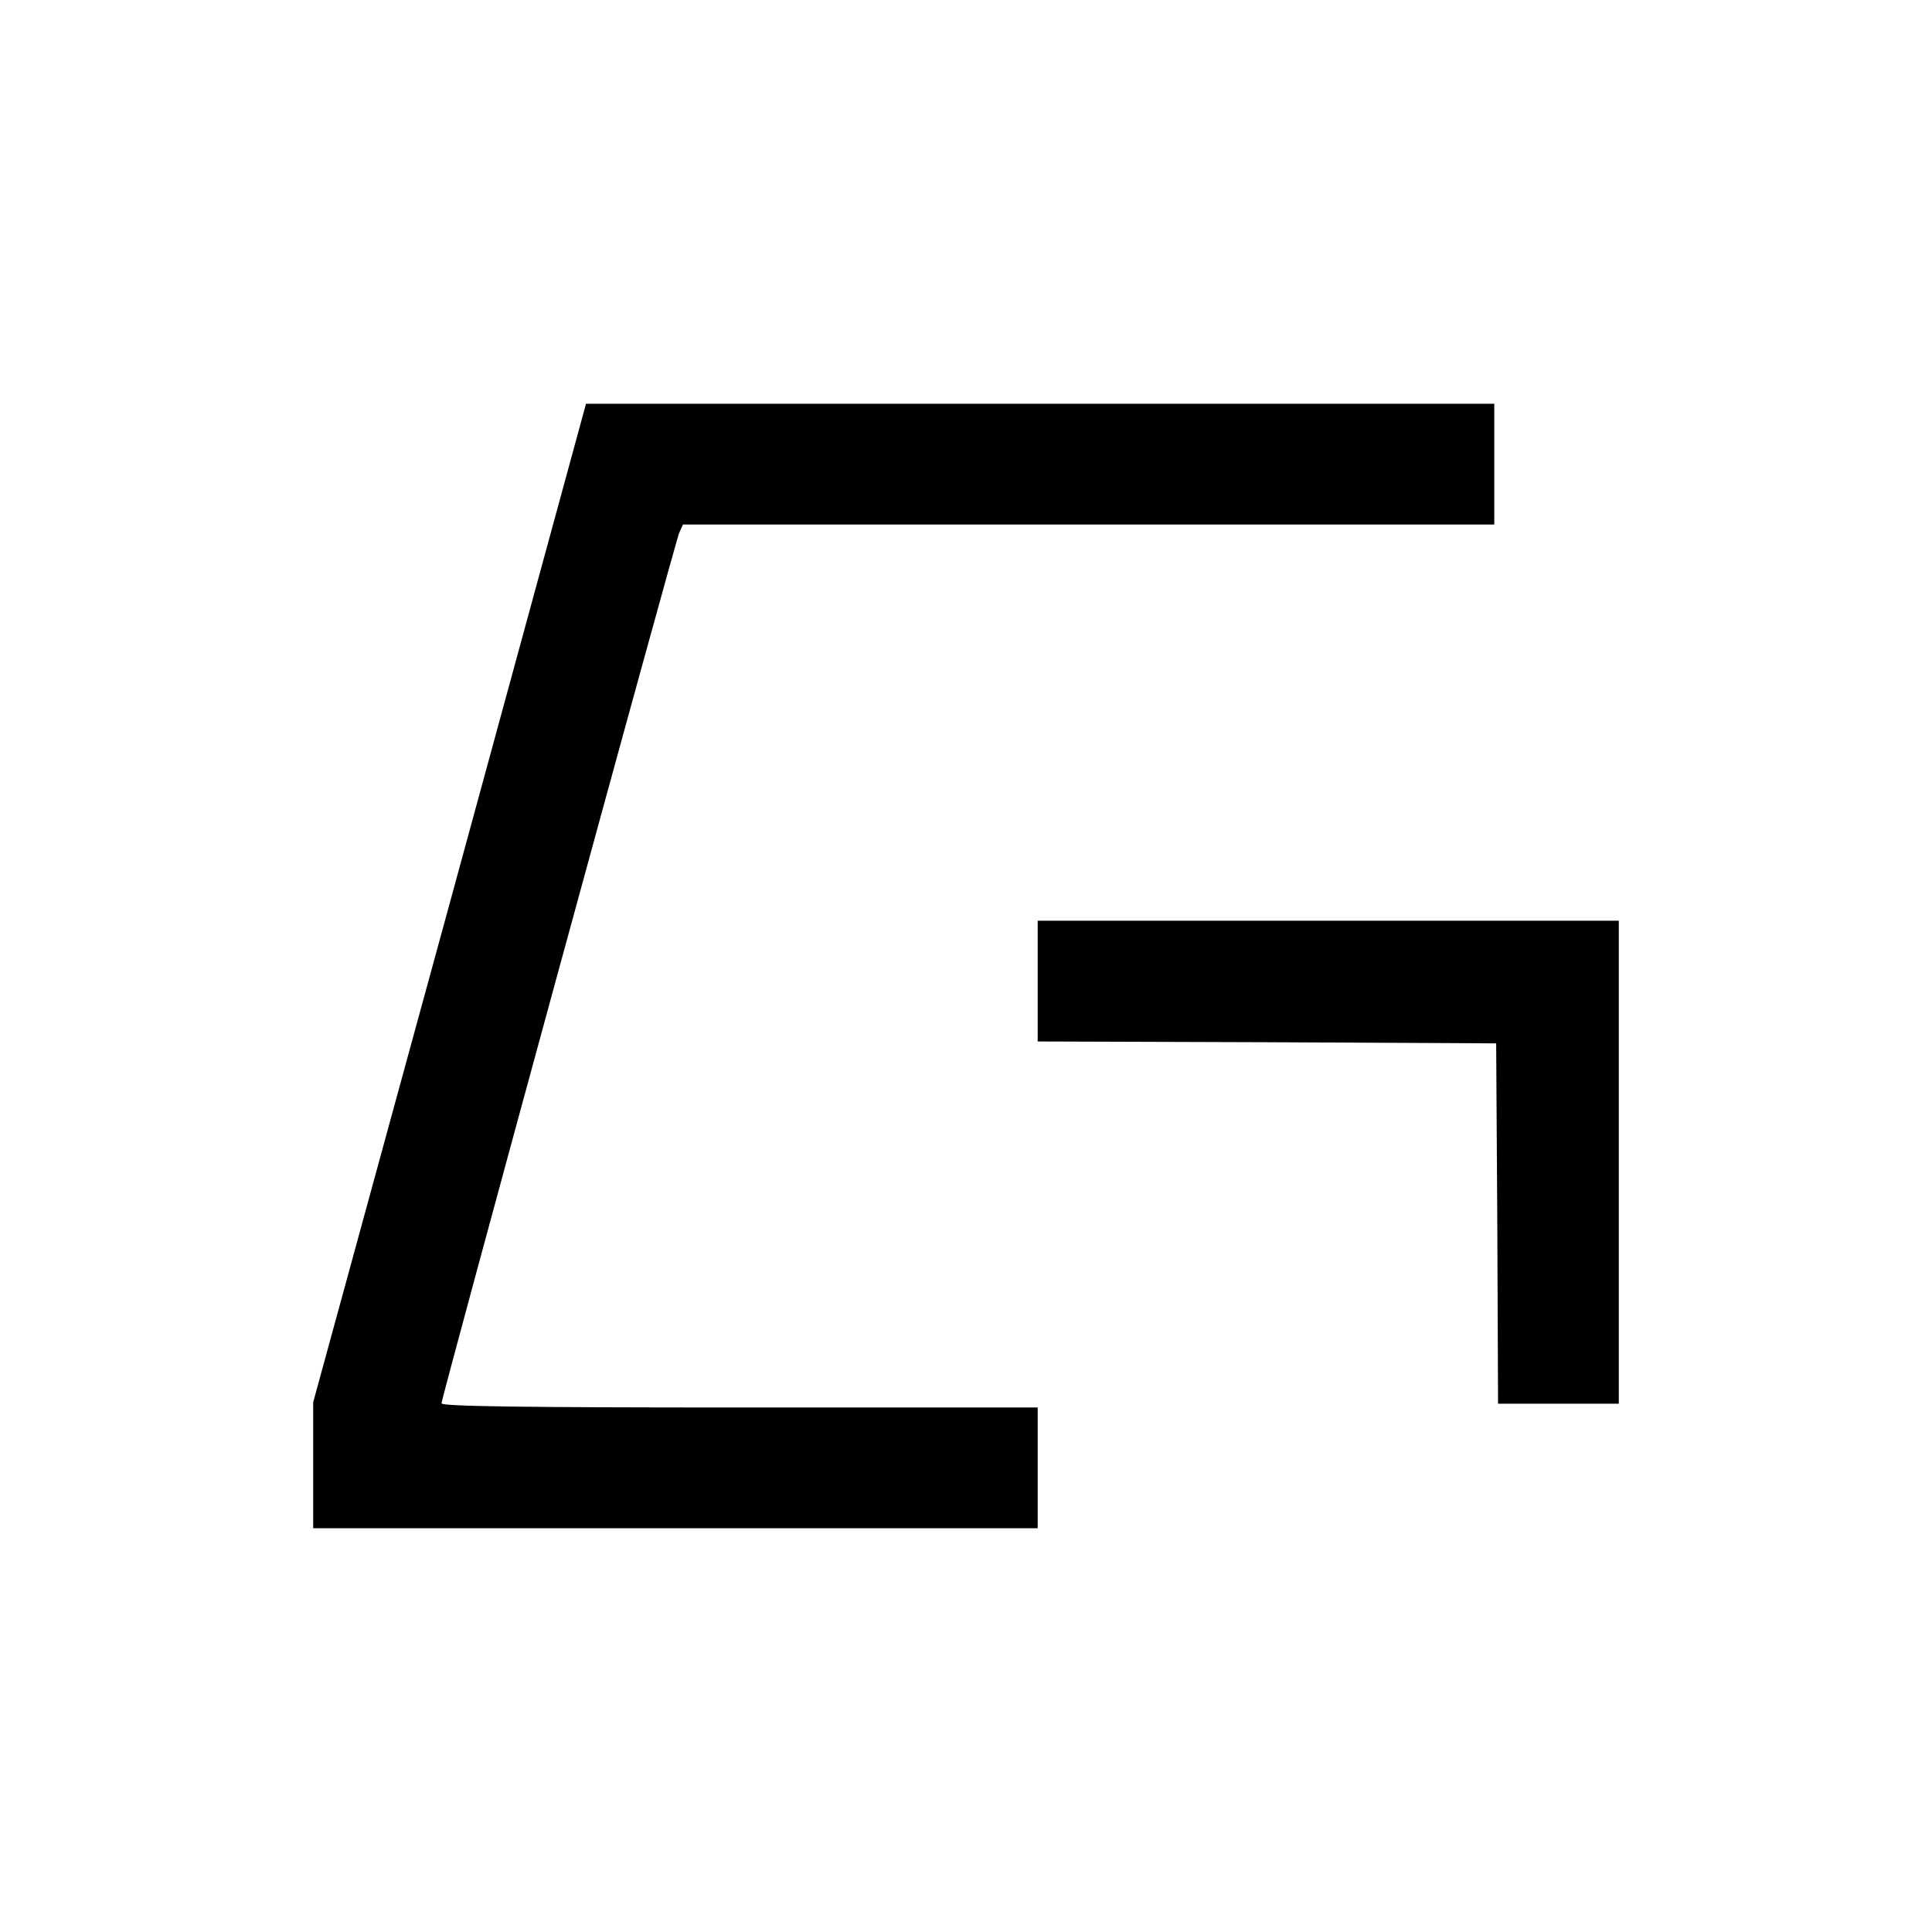
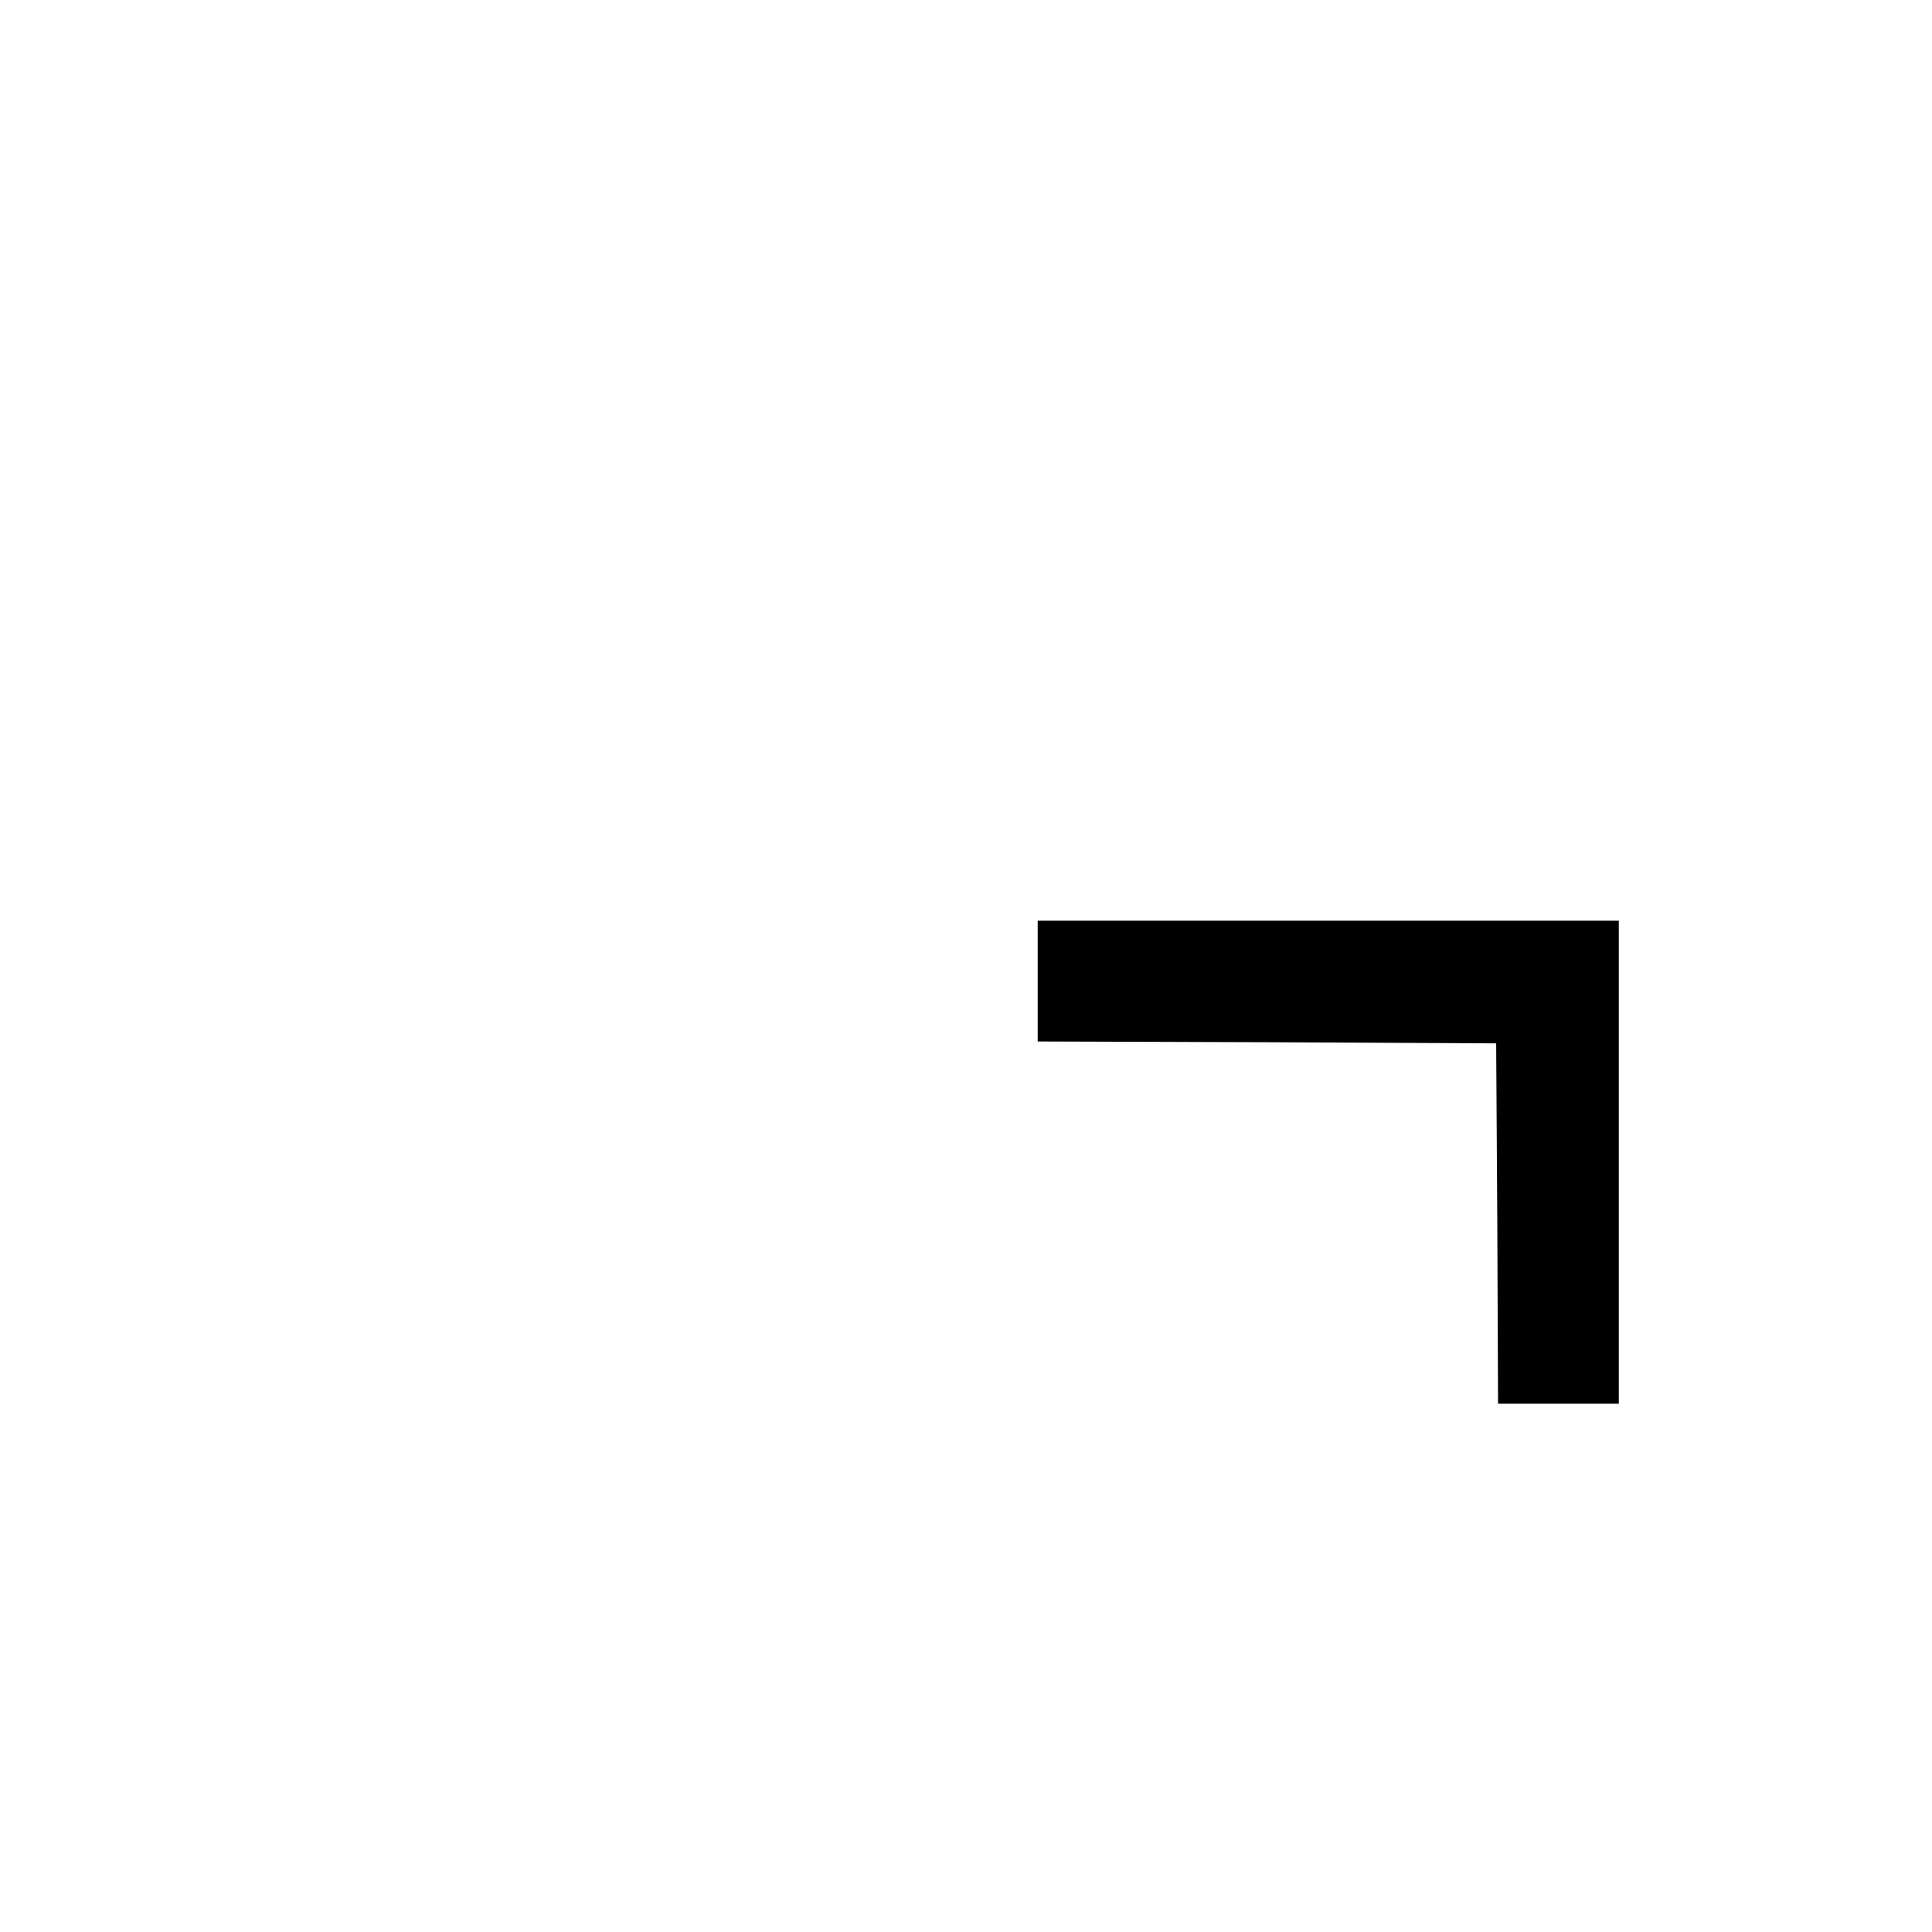
<svg xmlns="http://www.w3.org/2000/svg" version="1.0" width="512pt" height="512pt" viewBox="0 0 512 512" preserveAspectRatio="xMidYMid meet">
  <g transform="translate(0,512) scale(0.1,-0.1)" fill="#000000" stroke="none">
-     <path d="M1192 2727 l-362 -1323 0 -167 0 -167 960 0 960 0 0 160 0 160 -790 0 c-572 0 -790 3 -790 11 0 15 618 2278 630 2307 l10 22 1075 0 1075 0 0 160 0 160 -1203 0 -1204 0 -361 -1323z" />
    <path d="M2750 2520 l0 -160 608 -2 607 -3 3 -477 2 -478 160 0 160 0 0 640 0 640 -770 0 -770 0 0 -160z" />
  </g>
</svg>